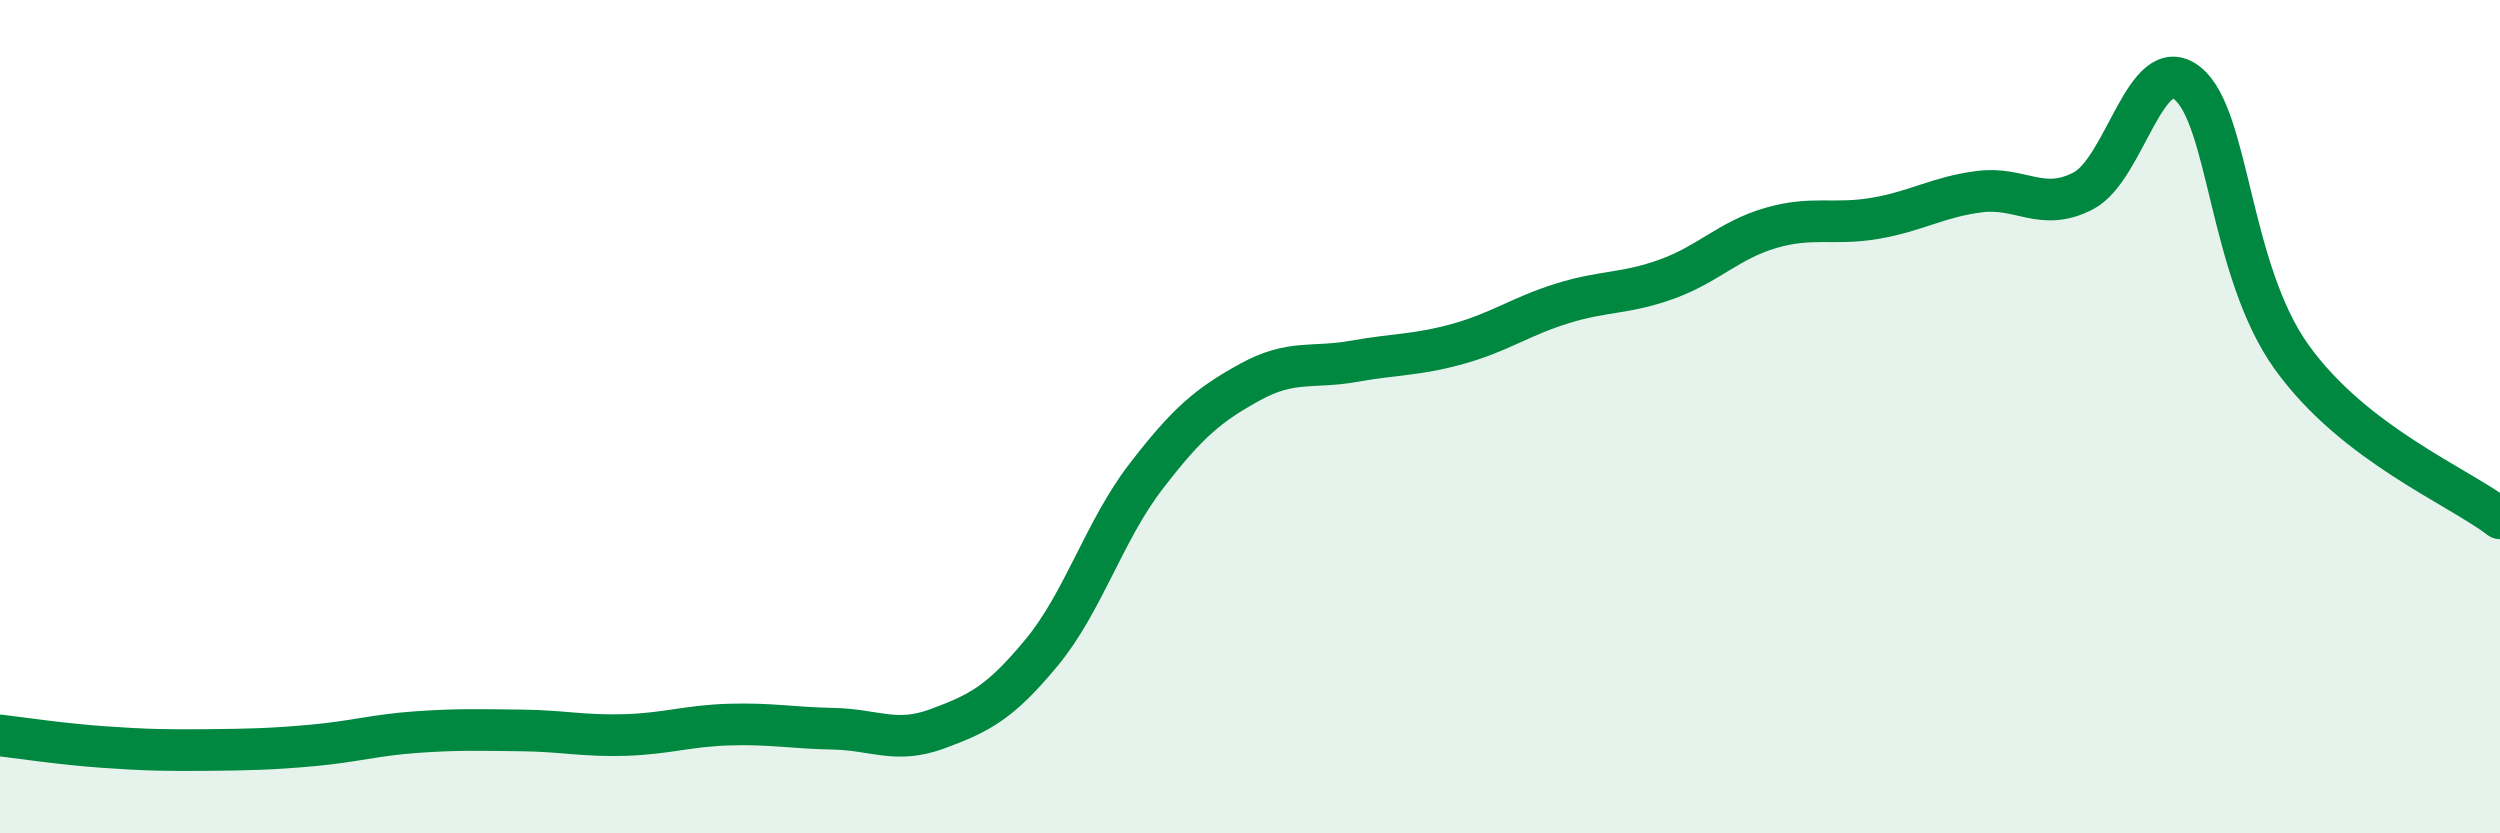
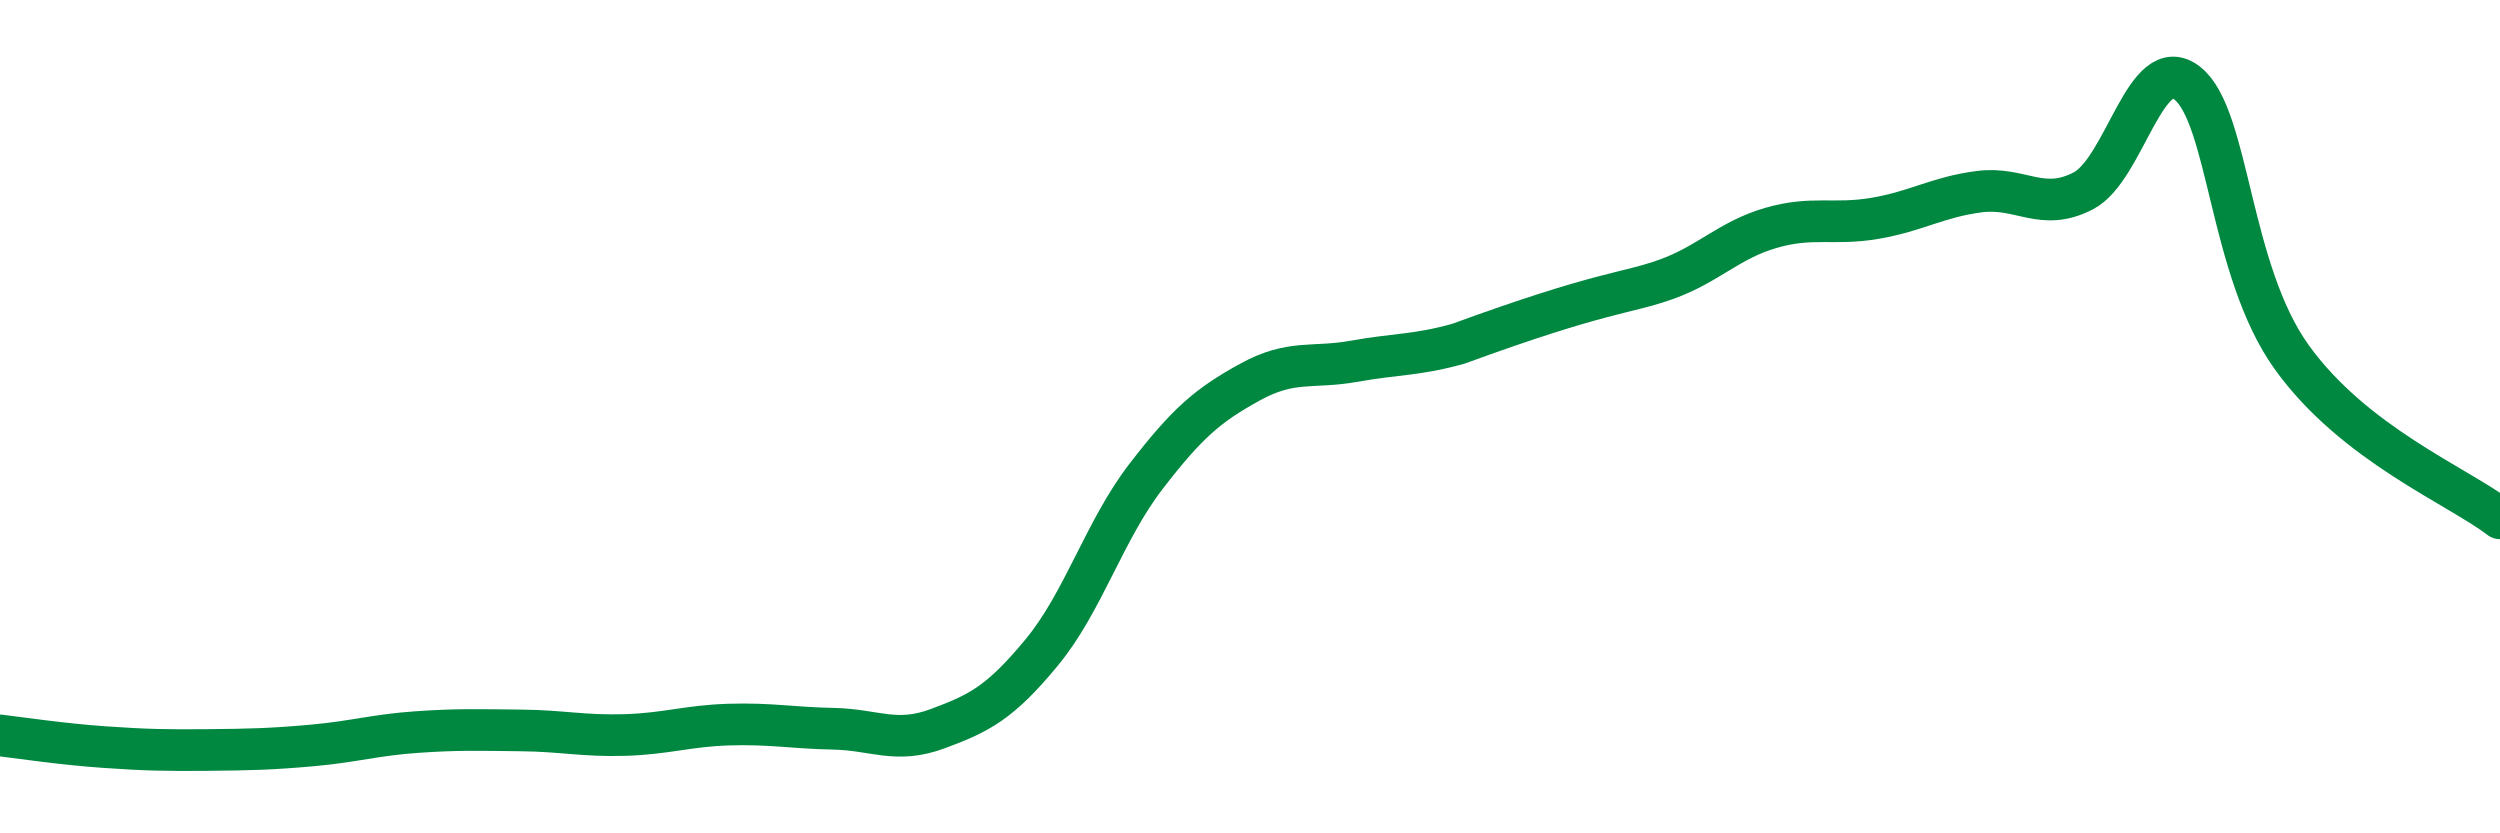
<svg xmlns="http://www.w3.org/2000/svg" width="60" height="20" viewBox="0 0 60 20">
-   <path d="M 0,17.65 C 0.5,17.71 1.5,17.86 2.5,17.93 C 3.5,18 4,18.01 5,18 C 6,17.99 6.5,17.98 7.5,17.89 C 8.5,17.8 9,17.64 10,17.57 C 11,17.5 11.5,17.52 12.5,17.53 C 13.5,17.54 14,17.67 15,17.64 C 16,17.61 16.5,17.42 17.5,17.39 C 18.5,17.36 19,17.47 20,17.49 C 21,17.51 21.5,17.86 22.5,17.49 C 23.5,17.12 24,16.87 25,15.66 C 26,14.45 26.5,12.74 27.5,11.44 C 28.5,10.14 29,9.72 30,9.17 C 31,8.62 31.5,8.85 32.5,8.67 C 33.5,8.49 34,8.53 35,8.25 C 36,7.97 36.5,7.59 37.5,7.28 C 38.5,6.97 39,7.06 40,6.7 C 41,6.34 41.5,5.76 42.5,5.47 C 43.5,5.18 44,5.41 45,5.24 C 46,5.07 46.5,4.73 47.5,4.6 C 48.5,4.47 49,5.1 50,4.58 C 51,4.06 51.5,1.2 52.5,2 C 53.5,2.8 53.5,6.48 55,8.57 C 56.5,10.66 59,11.67 60,12.44L60 20L0 20Z" fill="#008740" opacity="0.1" stroke-linecap="round" stroke-linejoin="round" />
-   <path d="M 0,17.65 C 0.5,17.71 1.5,17.86 2.5,17.93 C 3.5,18 4,18.01 5,18 C 6,17.99 6.5,17.98 7.5,17.89 C 8.5,17.8 9,17.64 10,17.57 C 11,17.5 11.5,17.52 12.5,17.53 C 13.5,17.54 14,17.67 15,17.64 C 16,17.61 16.5,17.42 17.5,17.39 C 18.5,17.36 19,17.47 20,17.49 C 21,17.51 21.5,17.86 22.5,17.49 C 23.5,17.12 24,16.87 25,15.66 C 26,14.45 26.5,12.74 27.5,11.44 C 28.5,10.14 29,9.72 30,9.17 C 31,8.62 31.5,8.85 32.5,8.67 C 33.5,8.49 34,8.53 35,8.25 C 36,7.97 36.5,7.59 37.5,7.28 C 38.5,6.97 39,7.06 40,6.7 C 41,6.34 41.5,5.76 42.5,5.47 C 43.5,5.18 44,5.41 45,5.24 C 46,5.07 46.5,4.73 47.5,4.6 C 48.5,4.47 49,5.1 50,4.58 C 51,4.06 51.5,1.2 52.5,2 C 53.5,2.8 53.5,6.48 55,8.57 C 56.5,10.66 59,11.67 60,12.44" stroke="#008740" stroke-width="1" fill="none" stroke-linecap="round" stroke-linejoin="round" />
+   <path d="M 0,17.65 C 0.5,17.71 1.5,17.86 2.5,17.93 C 3.5,18 4,18.01 5,18 C 6,17.99 6.5,17.98 7.5,17.89 C 8.5,17.8 9,17.64 10,17.57 C 11,17.5 11.5,17.52 12.5,17.53 C 13.5,17.54 14,17.67 15,17.64 C 16,17.61 16.5,17.42 17.5,17.39 C 18.5,17.36 19,17.47 20,17.49 C 21,17.51 21.5,17.86 22.5,17.49 C 23.5,17.12 24,16.87 25,15.66 C 26,14.45 26.5,12.74 27.5,11.44 C 28.5,10.14 29,9.72 30,9.17 C 31,8.62 31.5,8.85 32.5,8.67 C 33.5,8.49 34,8.53 35,8.25 C 38.5,6.97 39,7.06 40,6.7 C 41,6.34 41.5,5.76 42.5,5.47 C 43.5,5.18 44,5.41 45,5.24 C 46,5.07 46.5,4.73 47.5,4.6 C 48.5,4.47 49,5.1 50,4.58 C 51,4.06 51.5,1.2 52.5,2 C 53.5,2.8 53.5,6.48 55,8.57 C 56.5,10.66 59,11.67 60,12.44" stroke="#008740" stroke-width="1" fill="none" stroke-linecap="round" stroke-linejoin="round" />
</svg>